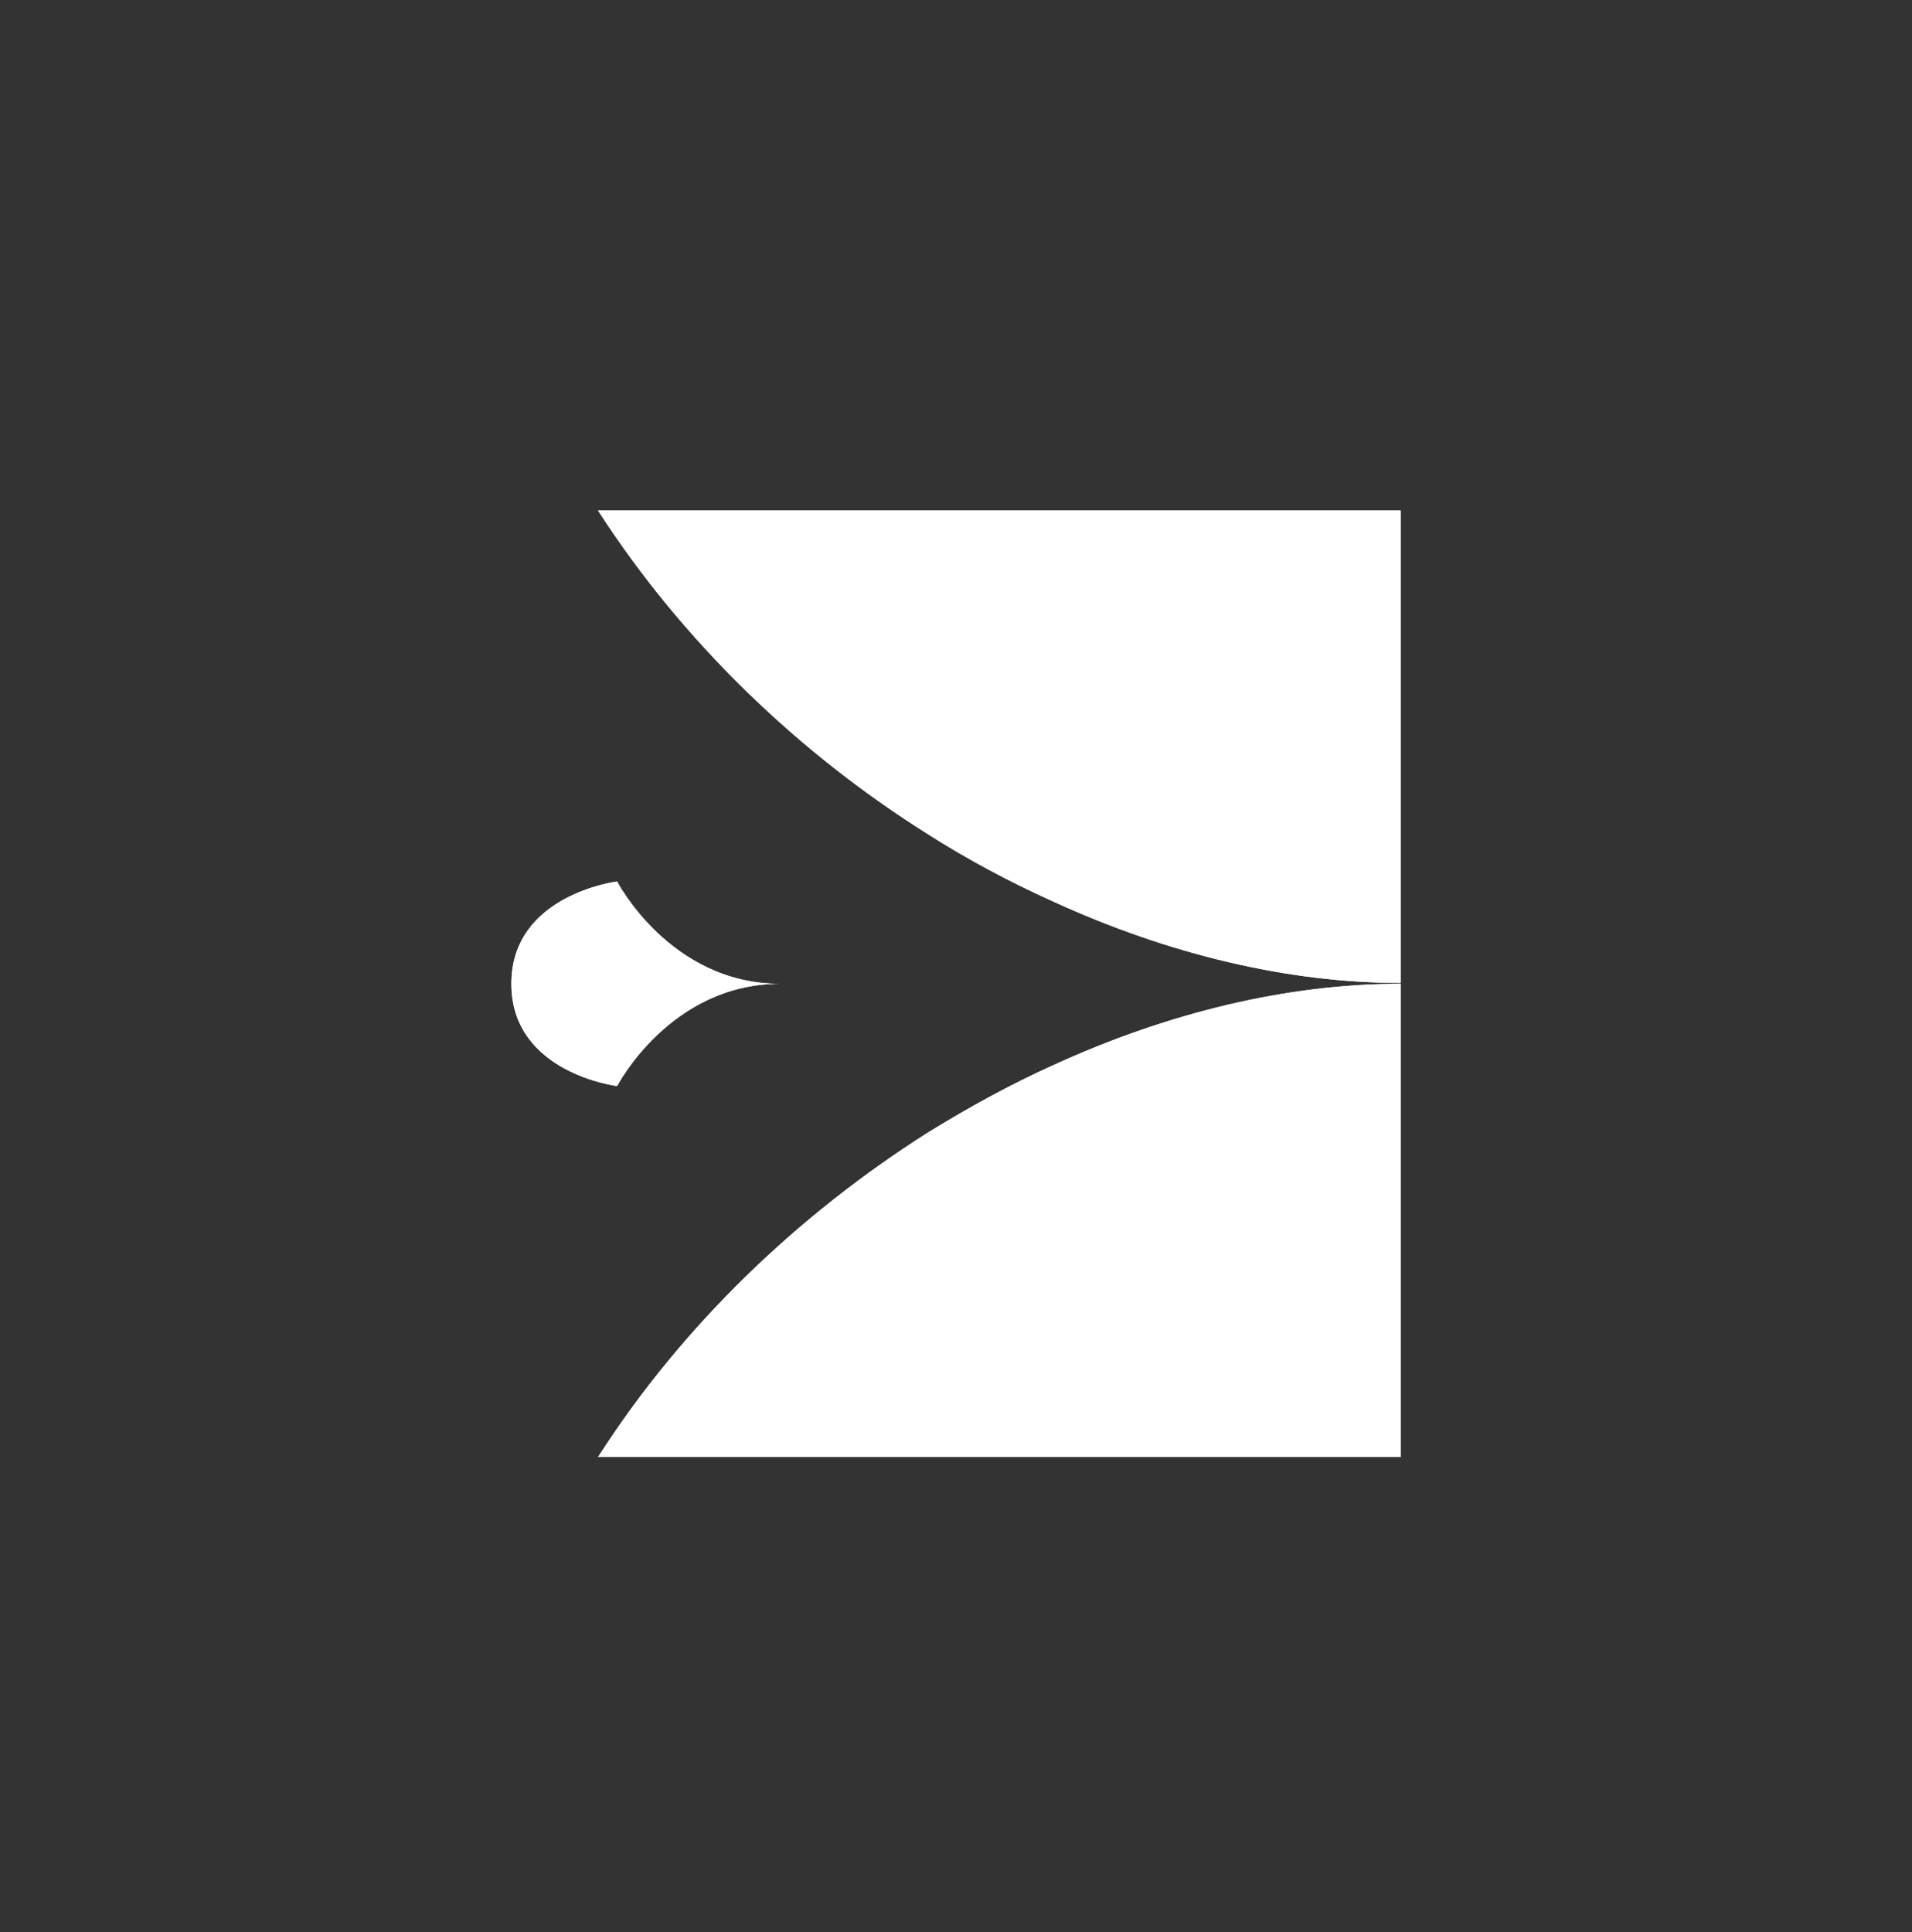
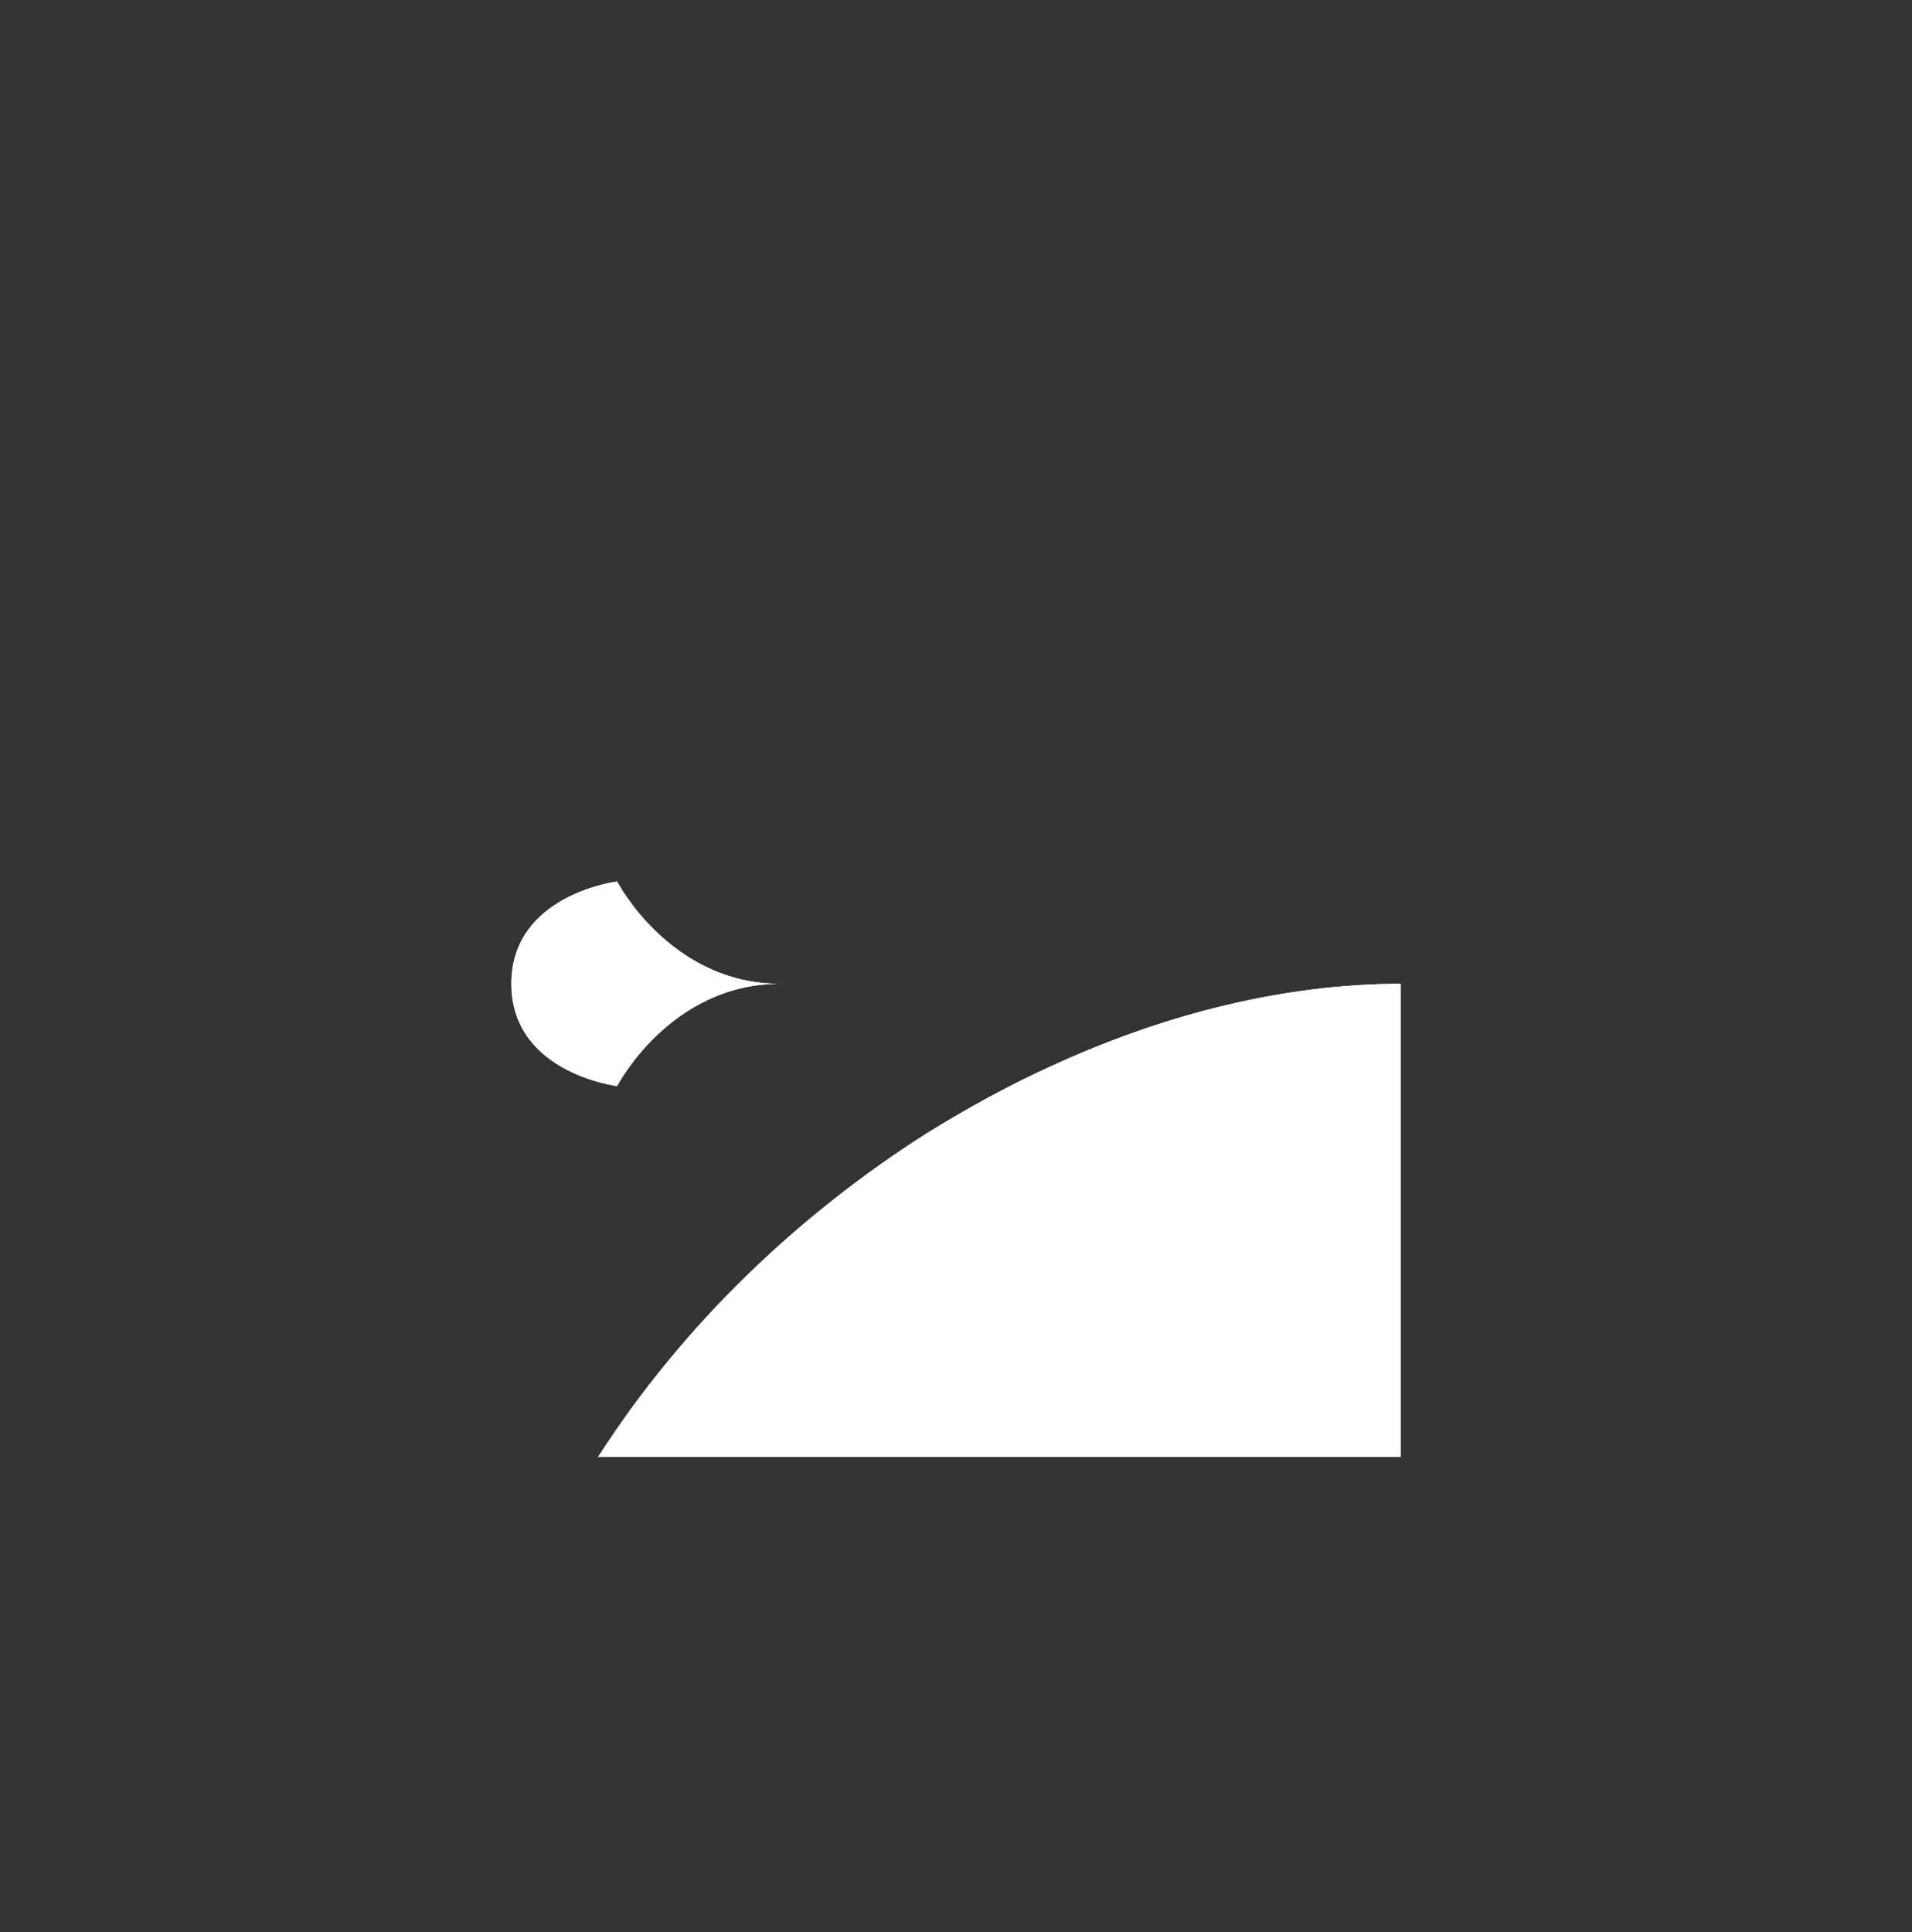
<svg xmlns="http://www.w3.org/2000/svg" xmlns:xlink="http://www.w3.org/1999/xlink" id="Layer_1" x="0px" y="0px" viewBox="0 0 220.6 222.9" style="enable-background:new 0 0 220.6 222.9;" xml:space="preserve">
  <rect x="0" y="0" width="220.6" height="222.9" fill="#333333" stroke="none" />
  <style type="text/css"> .st0{clip-path:url(#SVGID_00000089543074903299377150000015073972220742917011_);} .st1{fill-rule:evenodd;clip-rule:evenodd;fill:#6BE78D;} .st2{fill:#3C4FB4;stroke:#3C4FB4;stroke-miterlimit:10;} .st3{fill:#FFFFFF;stroke:#1944BF;stroke-width:0.25;stroke-miterlimit:10;} .st4{fill:#FFFFFF;} .st5{fill:none;stroke:#1D1D1B;stroke-miterlimit:10;} .st6{fill:#6BE78D;} .st7{fill:none;stroke:#FFFFFF;stroke-miterlimit:10;} .st8{fill:#25A292;} .st9{fill:none;stroke:#6BE78D;stroke-miterlimit:10;} .st10{fill:#1944BF;} .st11{fill:none;stroke:#1944BF;stroke-miterlimit:10;} .st12{fill:none;stroke:#25A292;stroke-miterlimit:10;} .st13{fill:none;stroke:#FFFFFF;stroke-width:3;stroke-miterlimit:10;} .st14{fill:#1944BF;stroke:#1D1D1B;stroke-miterlimit:10;} .st15{clip-path:url(#SVGID_00000147180021375623099270000017822269466198853034_);fill:#FFFFFF;} .st16{clip-path:url(#SVGID_00000096767266452934128650000015843907158205982883_);fill:#FFFFFF;} .st17{clip-path:url(#SVGID_00000128479759908095830280000003262608226563164342_);fill:#FFFFFF;} .st18{fill:#1944BF;stroke:#FFFFFF;stroke-miterlimit:10;} .st19{clip-path:url(#SVGID_00000073710276626788582830000013336858068368707759_);fill:#FFFFFF;} .st20{clip-path:url(#SVGID_00000165200960789847752840000014657824331252219058_);fill:#FFFFFF;} .st21{clip-path:url(#SVGID_00000119077350605262806220000013711083581095058092_);fill:#FFFFFF;} .st22{clip-path:url(#SVGID_00000124129969378239631000000012399360289739793319_);fill:#FFFFFF;} .st23{clip-path:url(#SVGID_00000091000650739751560730000000511187479213690516_);fill:#FFFFFF;} .st24{clip-path:url(#SVGID_00000131327509121578332350000014883818833513497000_);fill:#FFFFFF;} .st25{clip-path:url(#SVGID_00000132075878137020080890000018440882972877608595_);fill:#FFFFFF;} .st26{clip-path:url(#SVGID_00000068641062224574922790000005096378587015563198_);fill:#FFFFFF;} .st27{clip-path:url(#SVGID_00000062900935946065520080000009147606660666372253_);fill:#FFFFFF;} .st28{clip-path:url(#SVGID_00000095321294606246518390000013453724326012214207_);fill:#FFFFFF;} .st29{clip-path:url(#SVGID_00000018926282042145326180000017491705398967195569_);fill:#FFFFFF;} .st30{clip-path:url(#SVGID_00000007402338829502583350000006894387844323288448_);fill:#FFFFFF;} .st31{clip-path:url(#SVGID_00000110445403003398000230000000371456966822800811_);fill:#FFFFFF;} .st32{clip-path:url(#SVGID_00000124138822666333427810000012111153926120032691_);fill:#FFFFFF;} .st33{clip-path:url(#SVGID_00000157999661545684243230000008812147497064804240_);fill:#FFFFFF;} .st34{fill:#03A1EC;} .st35{fill:none;stroke:#ECECDE;stroke-width:2;stroke-miterlimit:10;} .st36{fill:#8C3854;} .st37{fill:#8566E5;} .st38{fill:none;stroke:#8566E5;stroke-miterlimit:10;} .st39{fill:#0850C2;} .st40{fill:none;stroke:#0850C2;stroke-miterlimit:10;} .st41{fill:#22C4AB;} .st42{fill:#00A0DC;} .st43{fill:#2DDBD1;} .st44{fill:#EA43FF;} .st45{fill:none;stroke:#2DDBD1;stroke-miterlimit:10;} .st46{fill:none;stroke:#00A0DC;stroke-miterlimit:10;} .st47{fill-rule:evenodd;clip-rule:evenodd;fill:#8566E5;} .st48{fill:none;stroke:#FFFFFF;stroke-width:4.691;stroke-miterlimit:10;} .st49{fill:none;stroke:#3C4FB4;stroke-miterlimit:10;} .st50{fill:none;stroke:#3C4FB4;stroke-width:2.381;stroke-miterlimit:10;} .st51{fill:#AAABAB;} .st52{fill:#3C4FB4;} .st53{clip-path:url(#SVGID_00000134951028651417151500000001449862413717905800_);fill:none;stroke:#EA43FF;stroke-miterlimit:10;} .st54{clip-path:url(#SVGID_00000134951028651417151500000001449862413717905800_);} .st55{fill:none;stroke:#EA43FF;stroke-miterlimit:10;} .st56{clip-path:url(#SVGID_00000080205207968269238660000017820714359855519118_);} .st57{clip-path:url(#SVGID_00000134228391166771595430000012287033577024491447_);} .st58{fill:none;stroke:#EA43FF;stroke-width:2;stroke-miterlimit:10;} .st59{fill-rule:evenodd;clip-rule:evenodd;fill:#25A292;} .st60{fill-rule:evenodd;clip-rule:evenodd;fill:#E153B2;stroke:#E153B2;stroke-miterlimit:10;} .st61{fill:none;stroke:#6BE78D;stroke-width:4;stroke-miterlimit:22.926;} .st62{fill:none;stroke:#6BE78D;stroke-width:16;stroke-miterlimit:22.926;} .st63{fill:none;stroke:#1944BF;stroke-width:16;stroke-miterlimit:10;} .st64{fill:none;stroke:#25A292;stroke-width:16;stroke-miterlimit:10;} .st65{fill:none;stroke:#8566E5;stroke-width:16;stroke-miterlimit:22.926;} .st66{fill:none;stroke:#E153B2;stroke-width:16;stroke-miterlimit:10;} .st67{fill:#E153B2;stroke:#E153B2;stroke-miterlimit:10;} .st68{fill:none;stroke:#8566E5;stroke-width:4;stroke-miterlimit:22.926;} .st69{fill:none;stroke:#E153B2;stroke-width:4;stroke-miterlimit:22.926;} .st70{fill-rule:evenodd;clip-rule:evenodd;fill:#1944BF;} .st71{fill:none;stroke:#25A292;stroke-width:4;stroke-miterlimit:22.926;} .st72{fill-rule:evenodd;clip-rule:evenodd;fill:#FFFFFF;} .st73{clip-path:url(#SVGID_00000119818564060877250930000004090701684163825822_);} .st74{fill:#E153B2;} .st75{fill-rule:evenodd;clip-rule:evenodd;fill:#E153B2;stroke:#E153B2;stroke-width:11.088;stroke-miterlimit:10;} .st76{fill:none;stroke:#8566E5;stroke-width:7.301;stroke-miterlimit:10;} </style>
  <g>
    <defs>
-       <path id="SVGID_00000011746409431735342220000006299736729727825848_" d="M107,96.2c4.7,3,9.6,5.6,14.5,7.8 c13.3,6.1,27.1,9.4,40.1,9.4V58.9H107H69C78.8,74.1,92.2,86.9,107,96.2" />
-     </defs>
+       </defs>
    <use xlink:href="#SVGID_00000011746409431735342220000006299736729727825848_" style="overflow:visible;fill:#FFFFFF;" />
    <clipPath id="SVGID_00000083791647803580586600000009088961652519125418_">
      <use xlink:href="#SVGID_00000011746409431735342220000006299736729727825848_" style="overflow:visible;" />
    </clipPath>
-     <rect x="69" y="58.9" style="clip-path:url(#SVGID_00000083791647803580586600000009088961652519125418_);fill:#FFFFFF;" width="92.6" height="54.6" />
  </g>
  <g>
    <defs>
      <path id="SVGID_00000103251553878935387600000001925201289519564423_" d="M71.2,125.3c0,0,6.1-11.8,18.8-11.8 c-12.7,0-18.8-11.8-18.8-11.8S59,103.2,59,113.5C59,123.8,71.2,125.3,71.2,125.3" />
    </defs>
    <use xlink:href="#SVGID_00000103251553878935387600000001925201289519564423_" style="overflow:visible;fill:#FFFFFF;" />
    <clipPath id="SVGID_00000040540687143288218730000002427020569701738125_">
      <use xlink:href="#SVGID_00000103251553878935387600000001925201289519564423_" style="overflow:visible;" />
    </clipPath>
    <rect x="59" y="101.7" style="clip-path:url(#SVGID_00000040540687143288218730000002427020569701738125_);fill:#FFFFFF;" width="31" height="23.6" />
  </g>
  <g>
    <defs>
      <path id="SVGID_00000013897608237749091240000013670652462444541082_" d="M69,168.1L69,168.1h38h54.6v-54.6 c-13,0-26.8,3.3-40.1,9.4c-4.9,2.2-9.8,4.9-14.5,7.8C92.2,140.1,78.8,152.8,69,168.1L69,168.1z" />
    </defs>
    <use xlink:href="#SVGID_00000013897608237749091240000013670652462444541082_" style="overflow:visible;fill:#FFFFFF;" />
    <clipPath id="SVGID_00000170989867847531964800000005154217745012712608_">
      <use xlink:href="#SVGID_00000013897608237749091240000013670652462444541082_" style="overflow:visible;" />
    </clipPath>
    <rect x="69" y="113.5" style="clip-path:url(#SVGID_00000170989867847531964800000005154217745012712608_);fill:#FFFFFF;" width="92.6" height="54.6" />
  </g>
  <g>
    <defs>
-       <line id="SVGID_00000128445689270225376270000004717435350171883177_" x1="5391.3" y1="-4842.2" x2="4959.6" y2="-4842.2" />
-     </defs>
+       </defs>
    <clipPath id="SVGID_00000156582890360292211250000017297981057641580426_">
      <use xlink:href="#SVGID_00000128445689270225376270000004717435350171883177_" style="overflow:visible;" />
    </clipPath>
  </g>
</svg>